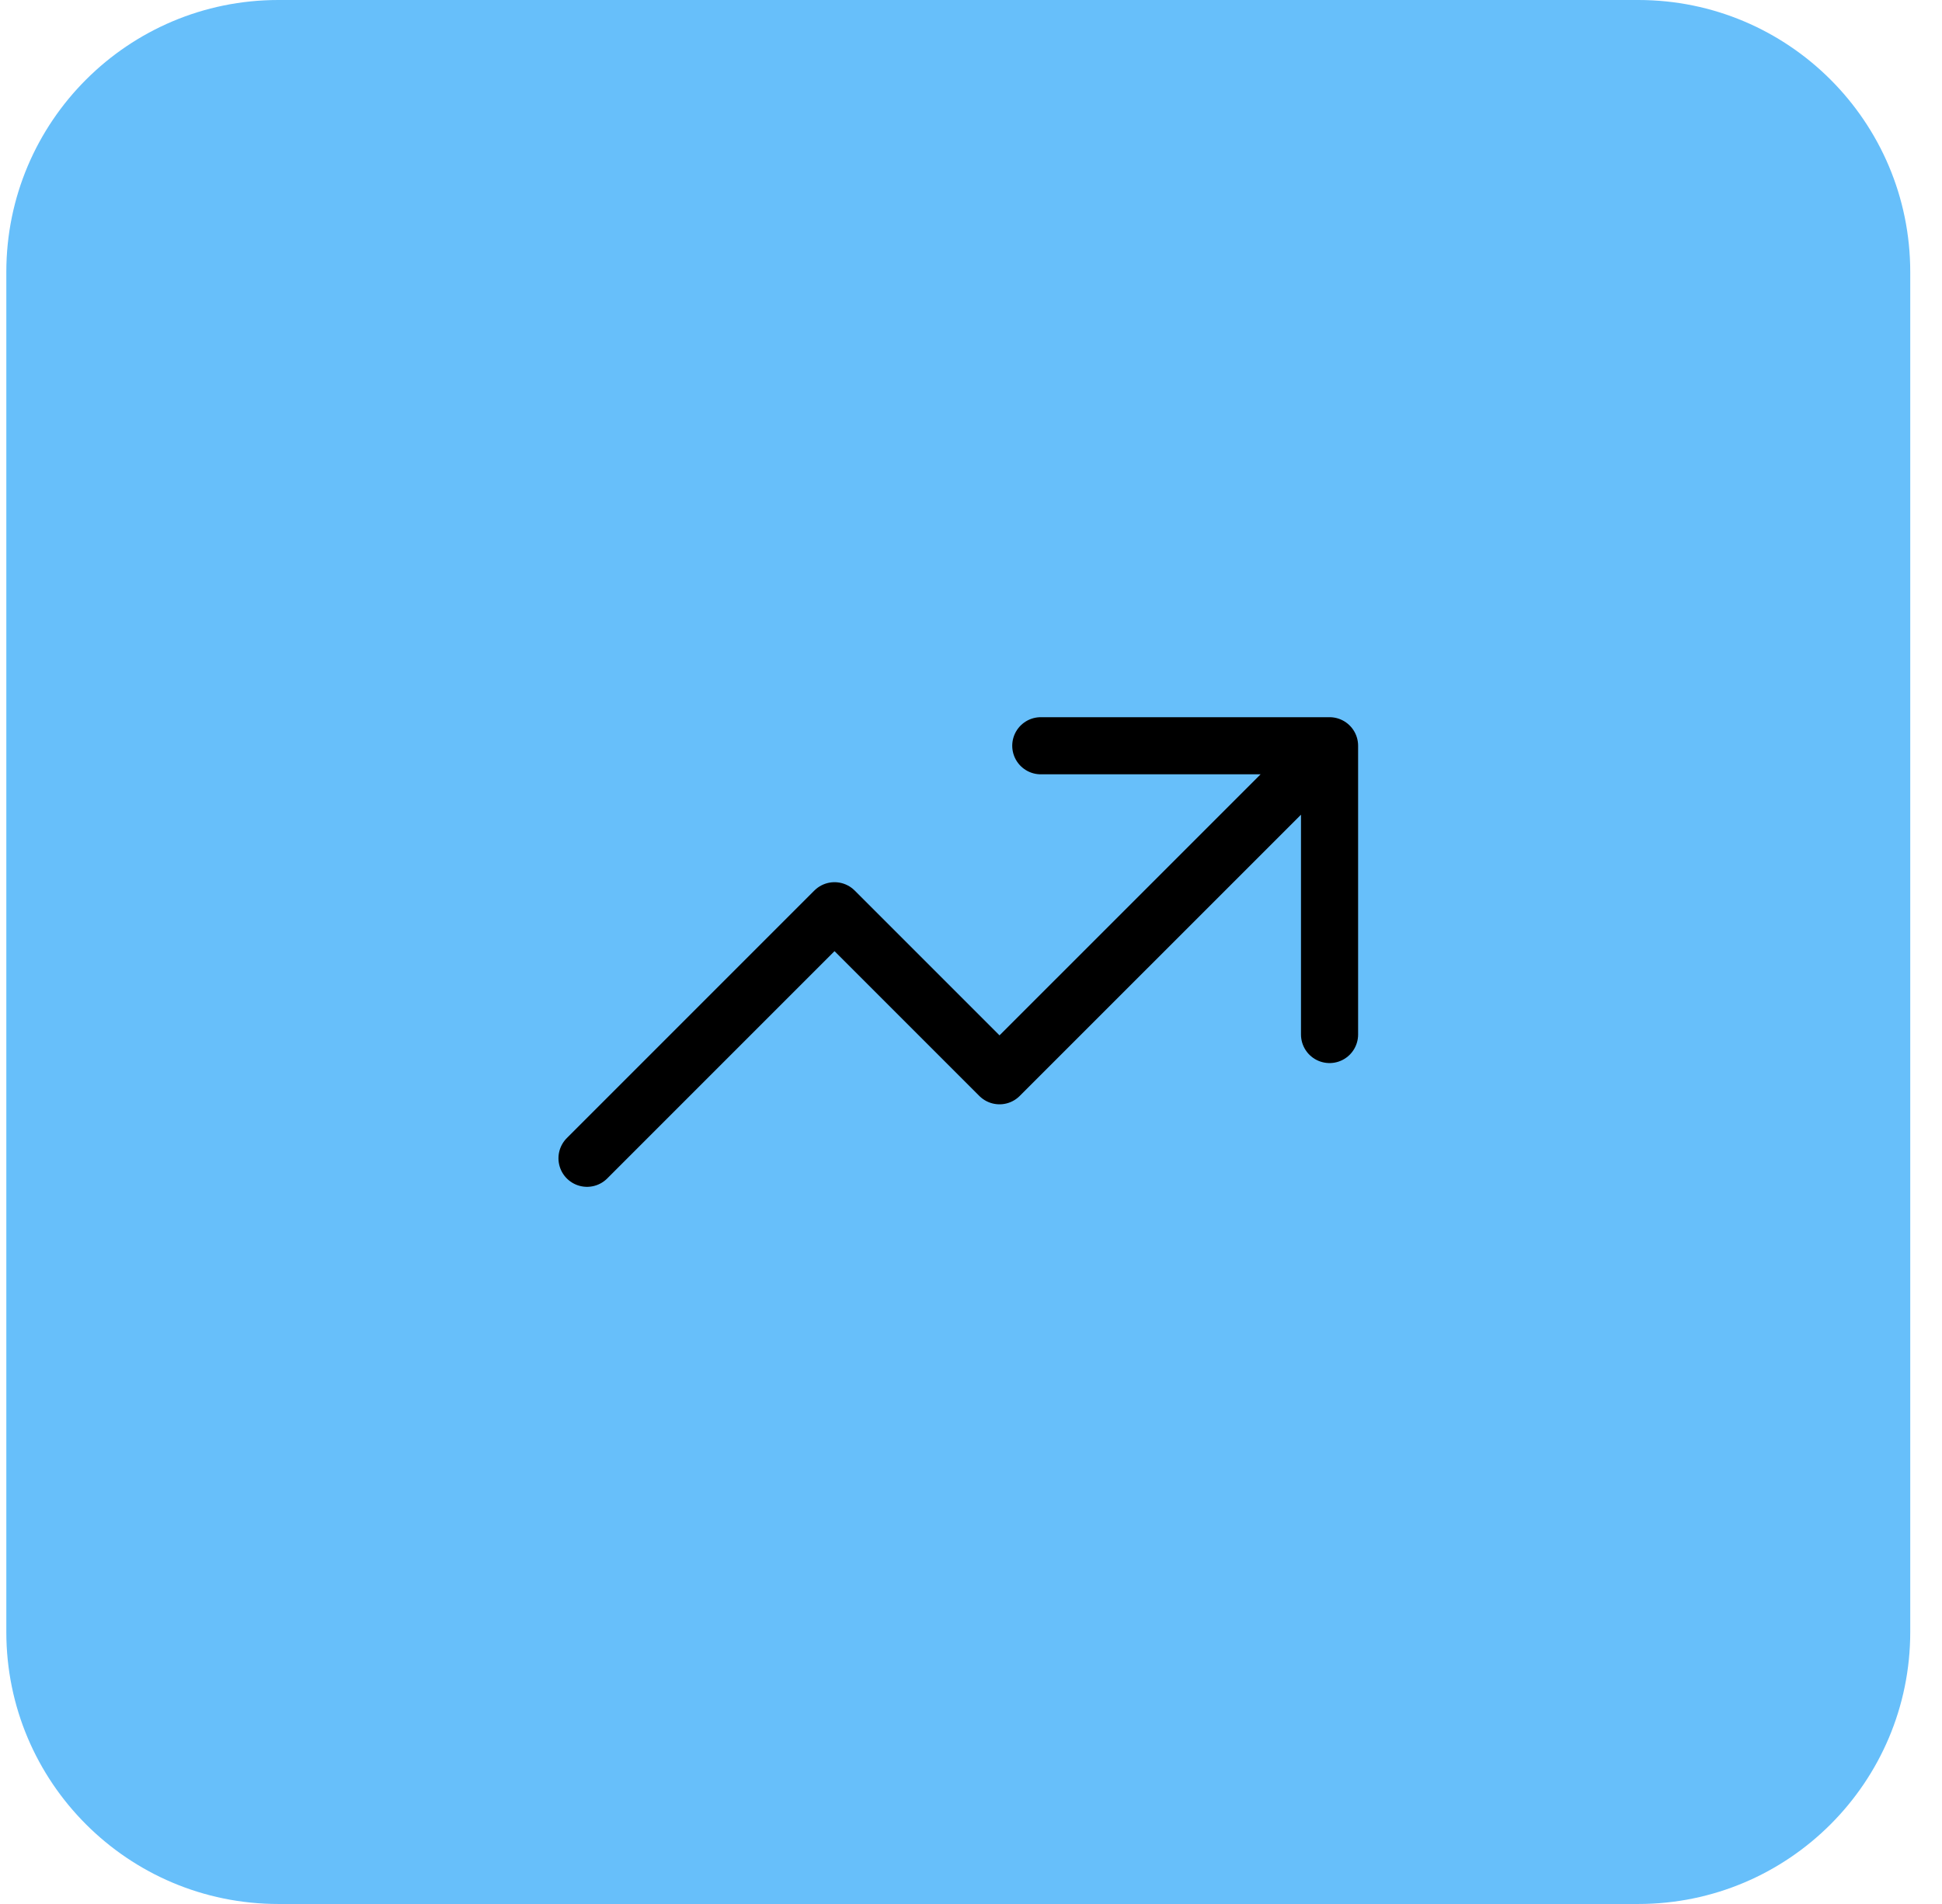
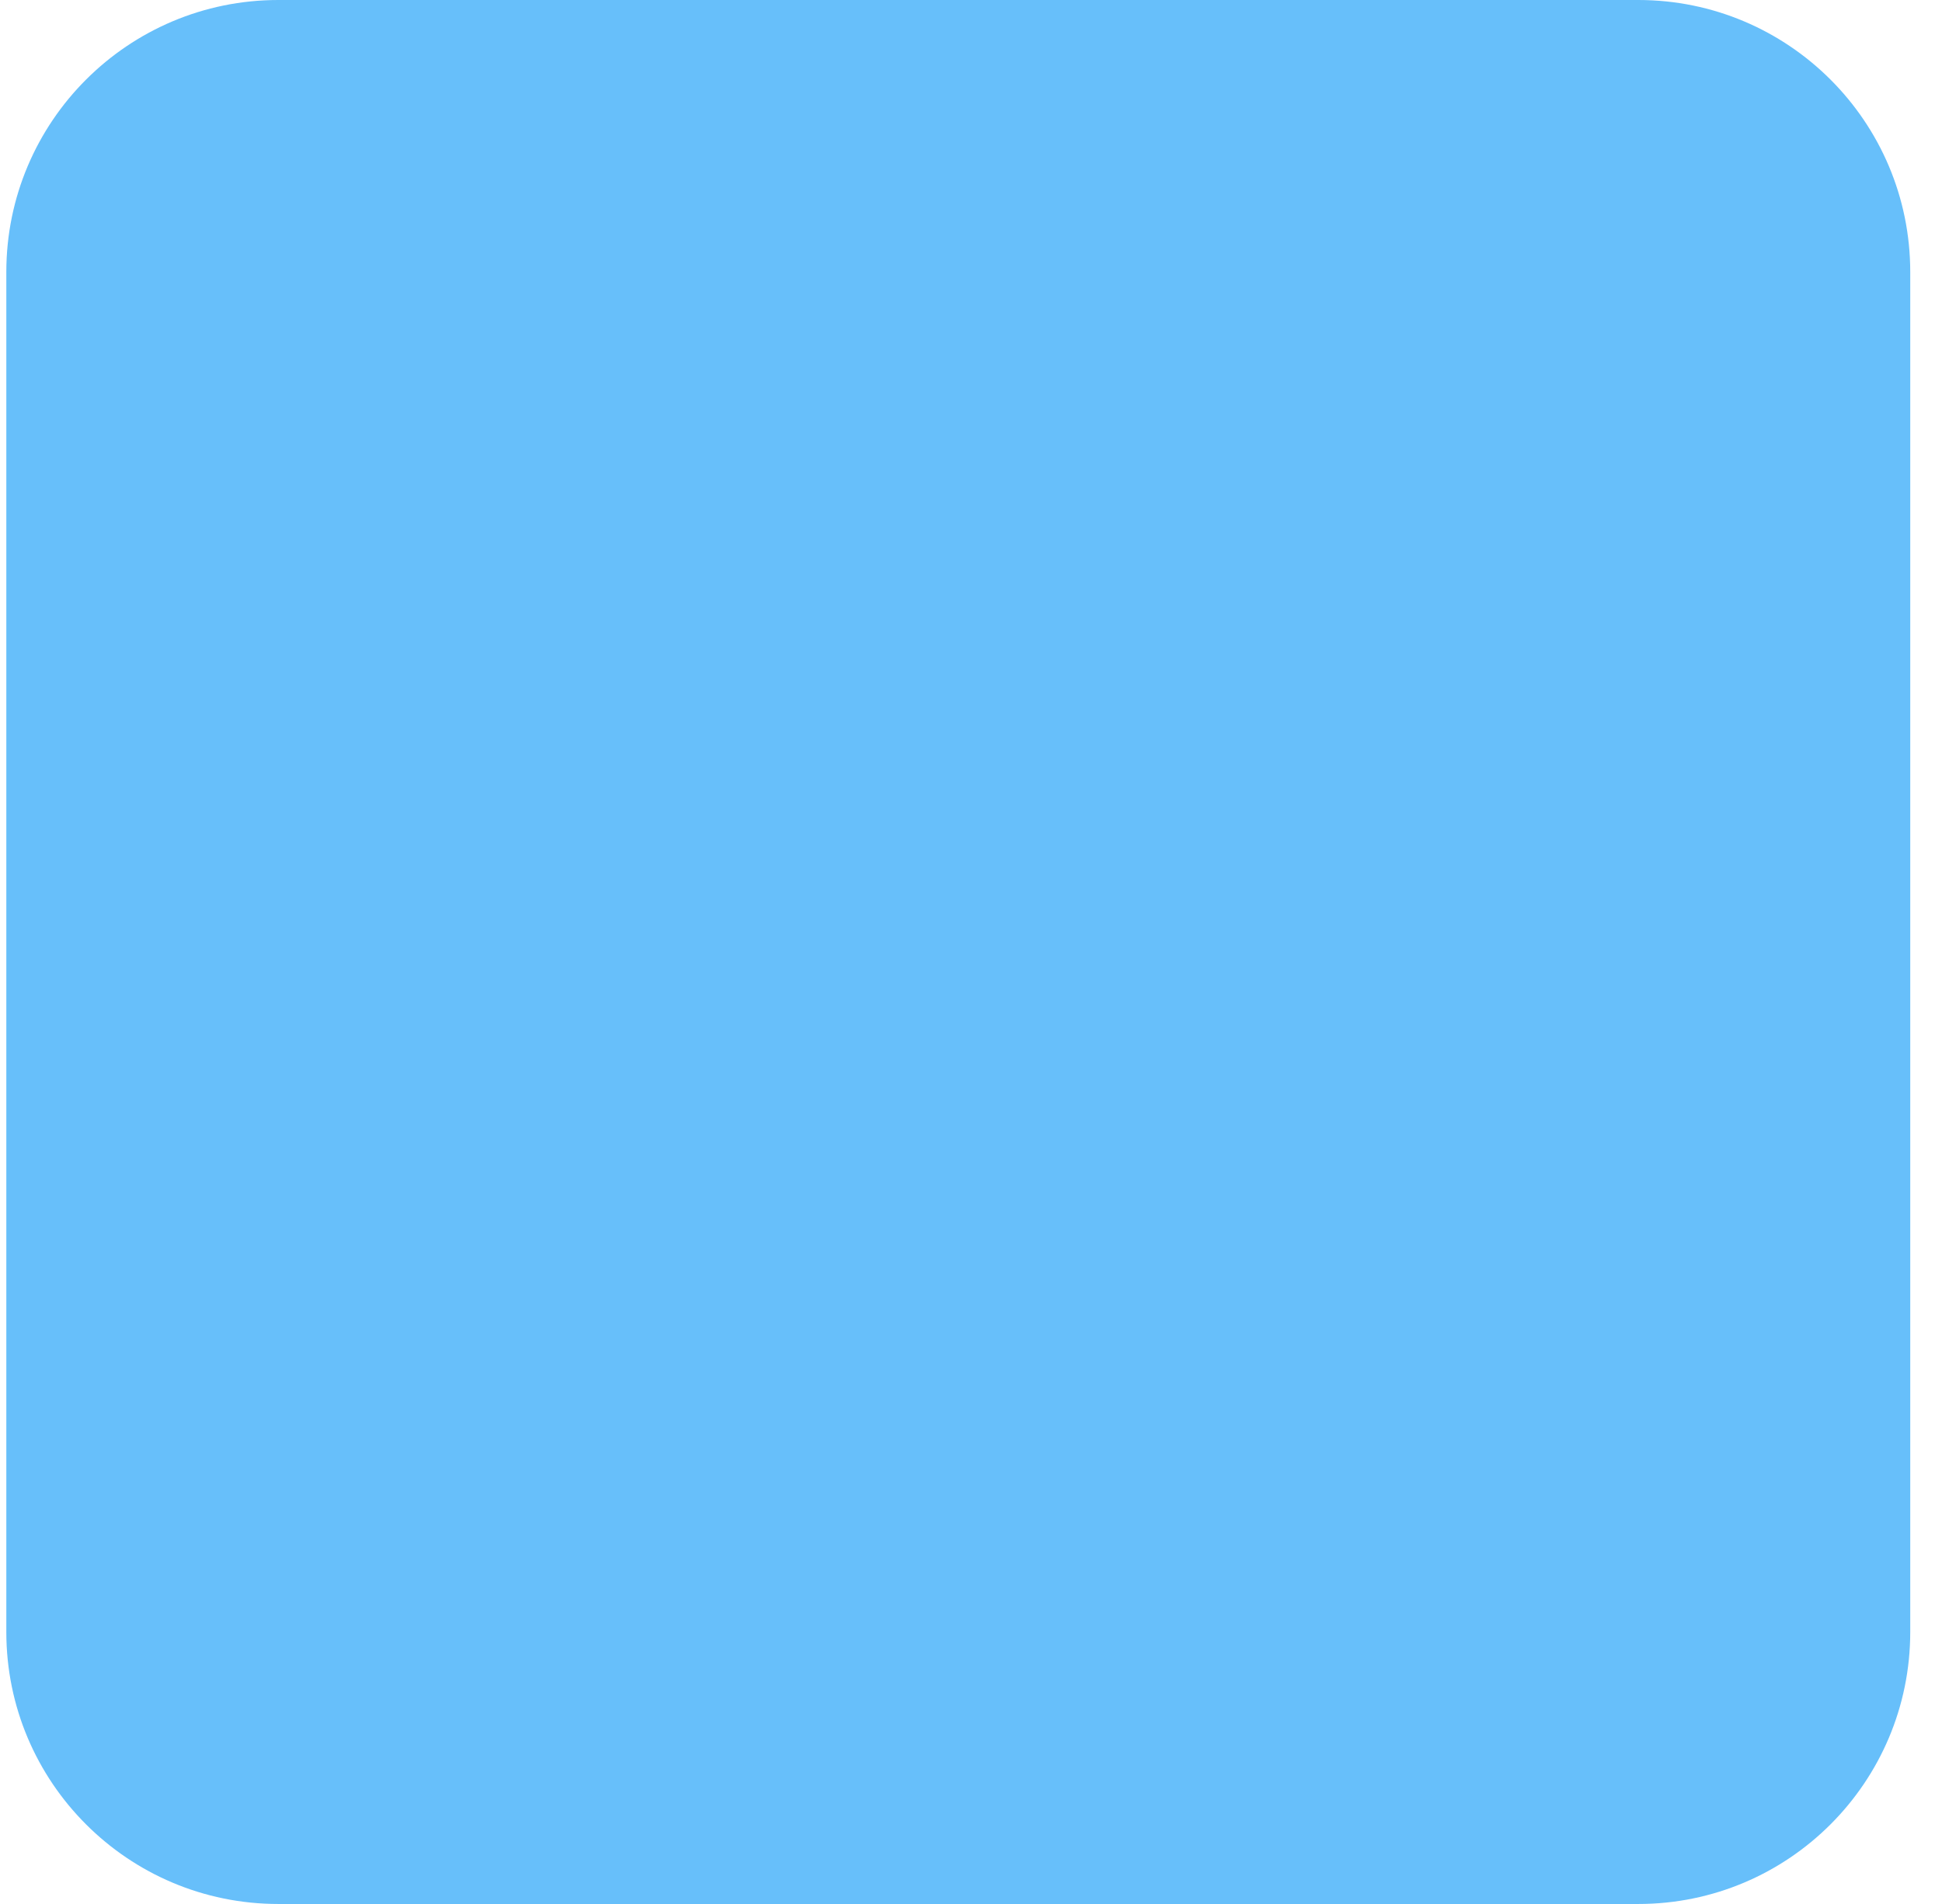
<svg xmlns="http://www.w3.org/2000/svg" width="51" height="50" viewBox="0 0 51 50" fill="none">
-   <path d="M0.166 7.143C0.166 3.198 3.364 0 7.309 0H43.023C46.968 0 50.166 3.198 50.166 7.143V42.857C50.166 46.802 46.968 50 43.023 50H7.309C3.364 50 0.166 46.802 0.166 42.857V7.143Z" fill="#67BFFA" />
-   <path d="M15.416 30.417L21.916 23.917L26.249 28.25L34.916 19.584M34.916 19.584H27.333M34.916 19.584V27.167" stroke="black" stroke-width="1.5" stroke-linecap="round" stroke-linejoin="round" />
+   <path d="M0.166 7.143C0.166 3.198 3.364 0 7.309 0H43.023C46.968 0 50.166 3.198 50.166 7.143V42.857C50.166 46.802 46.968 50 43.023 50H7.309C3.364 50 0.166 46.802 0.166 42.857V7.143" fill="#67BFFA" />
</svg>